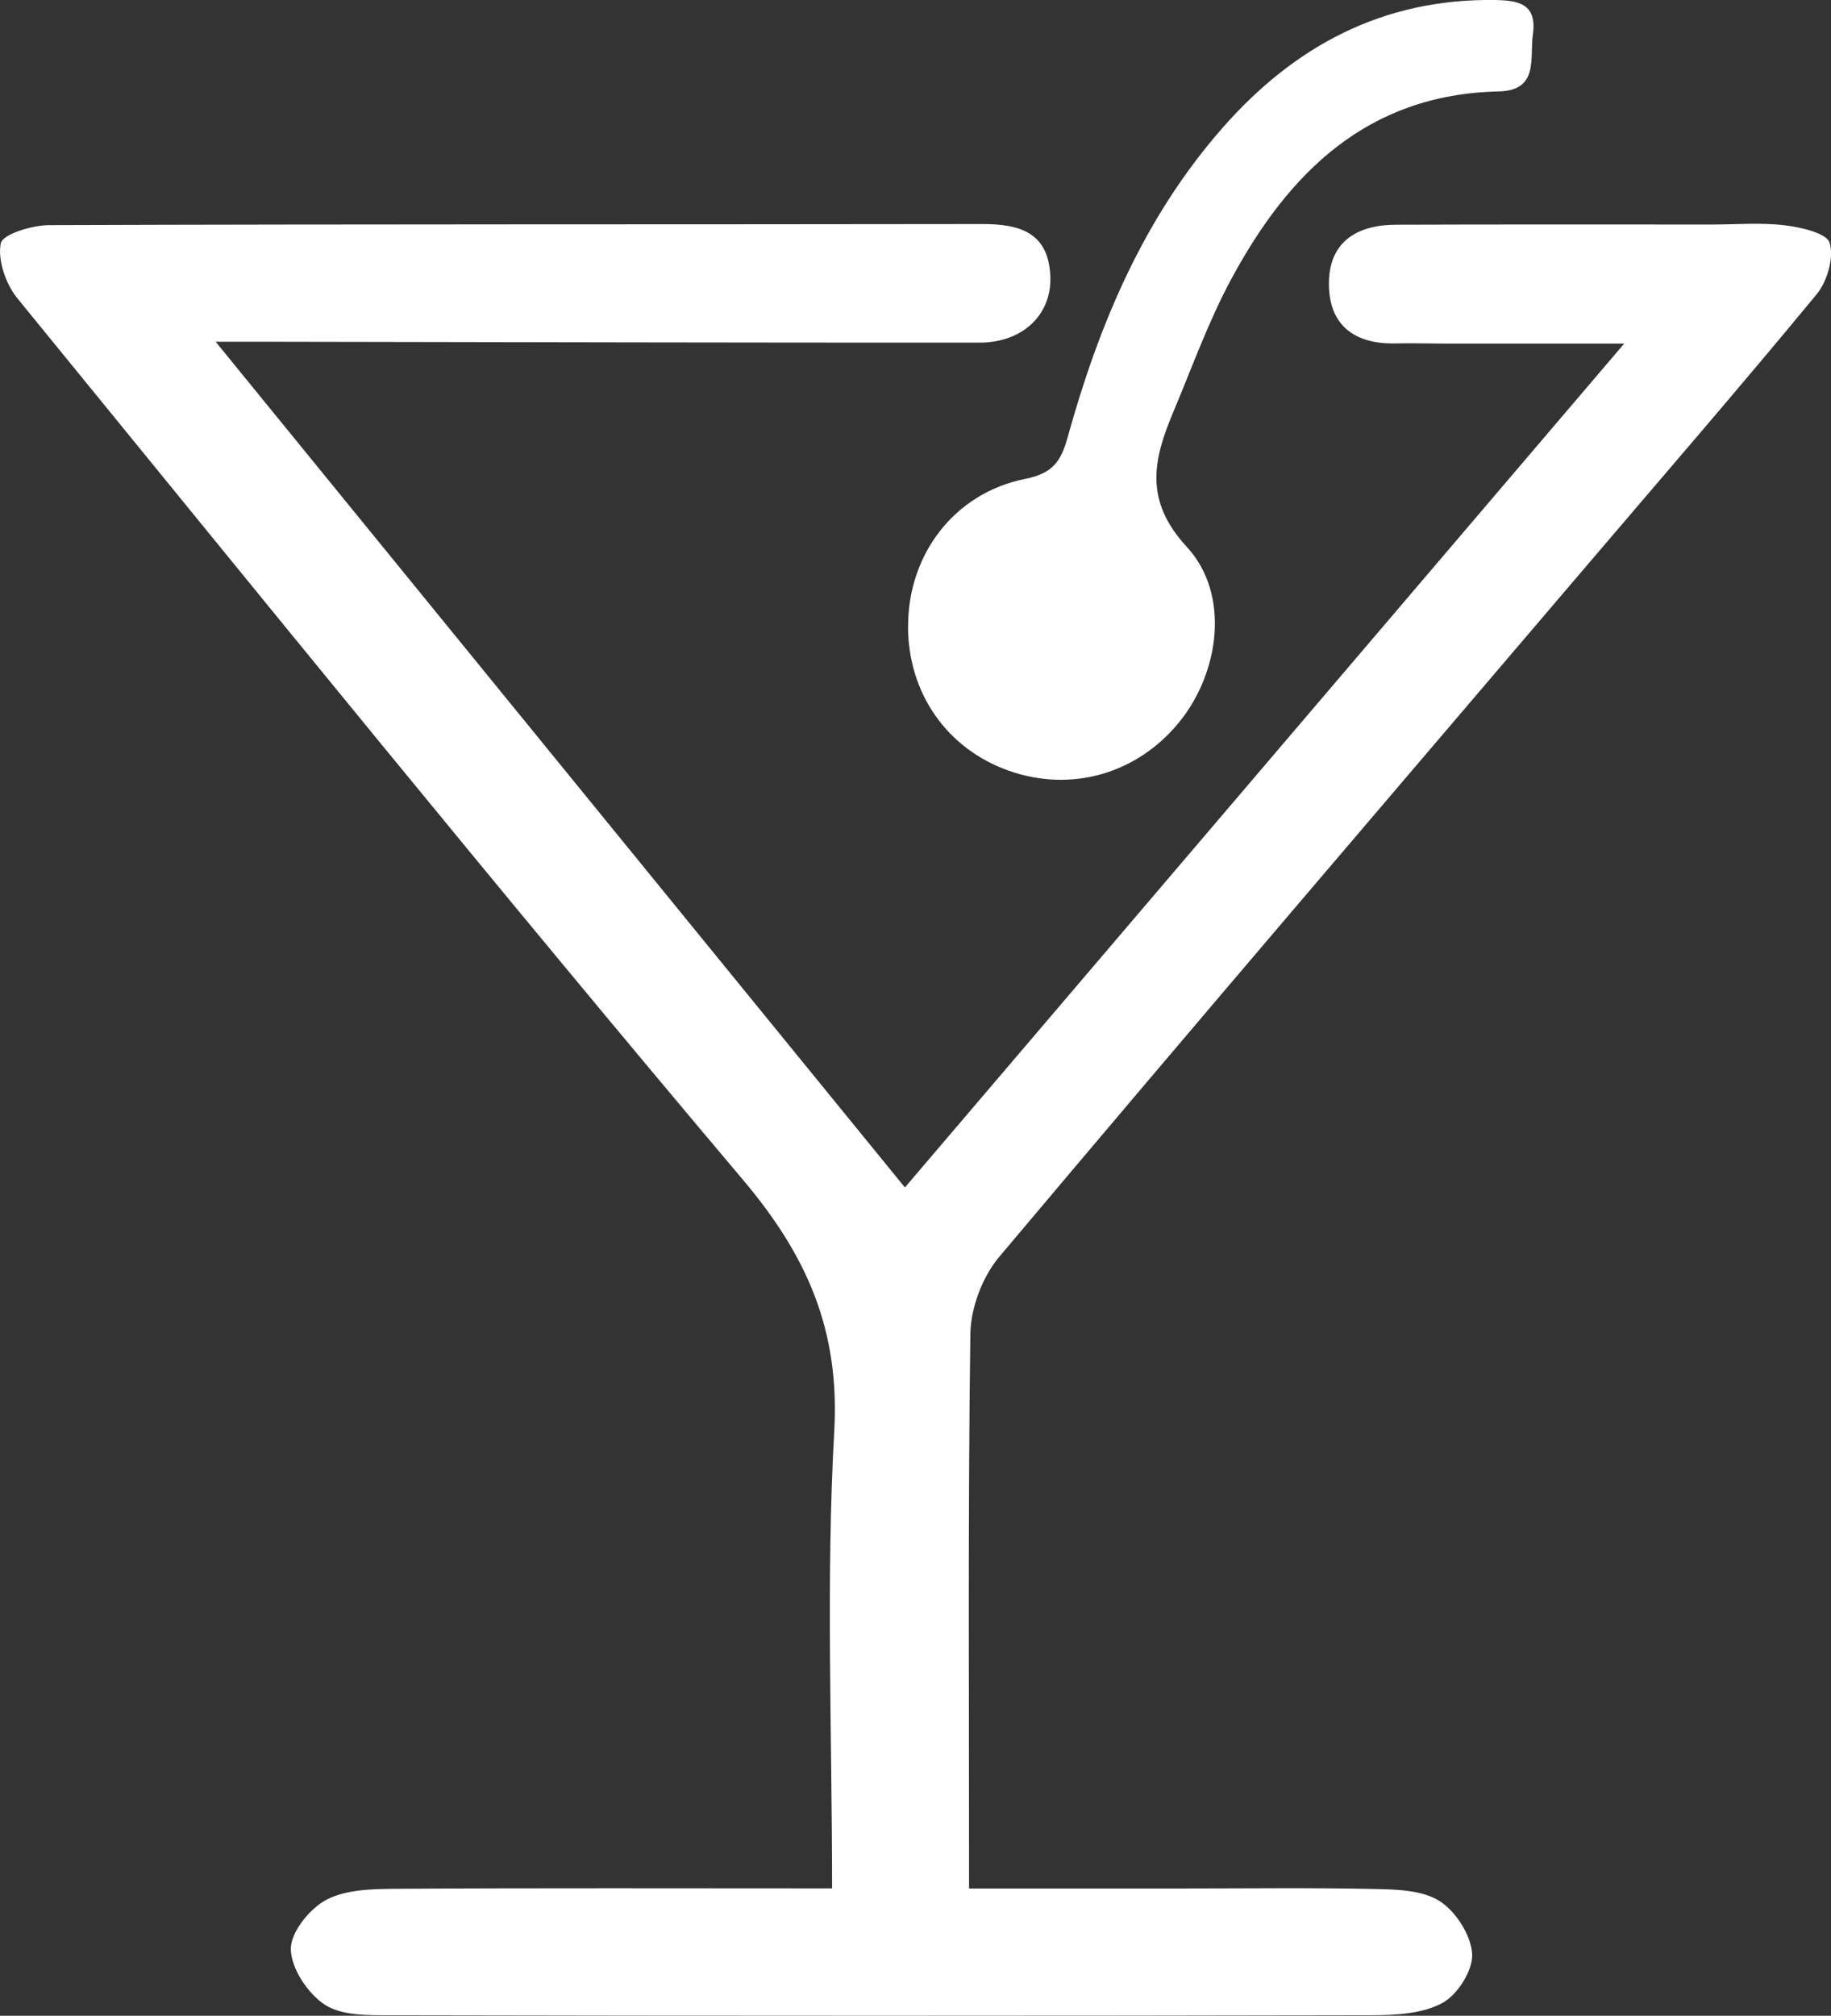
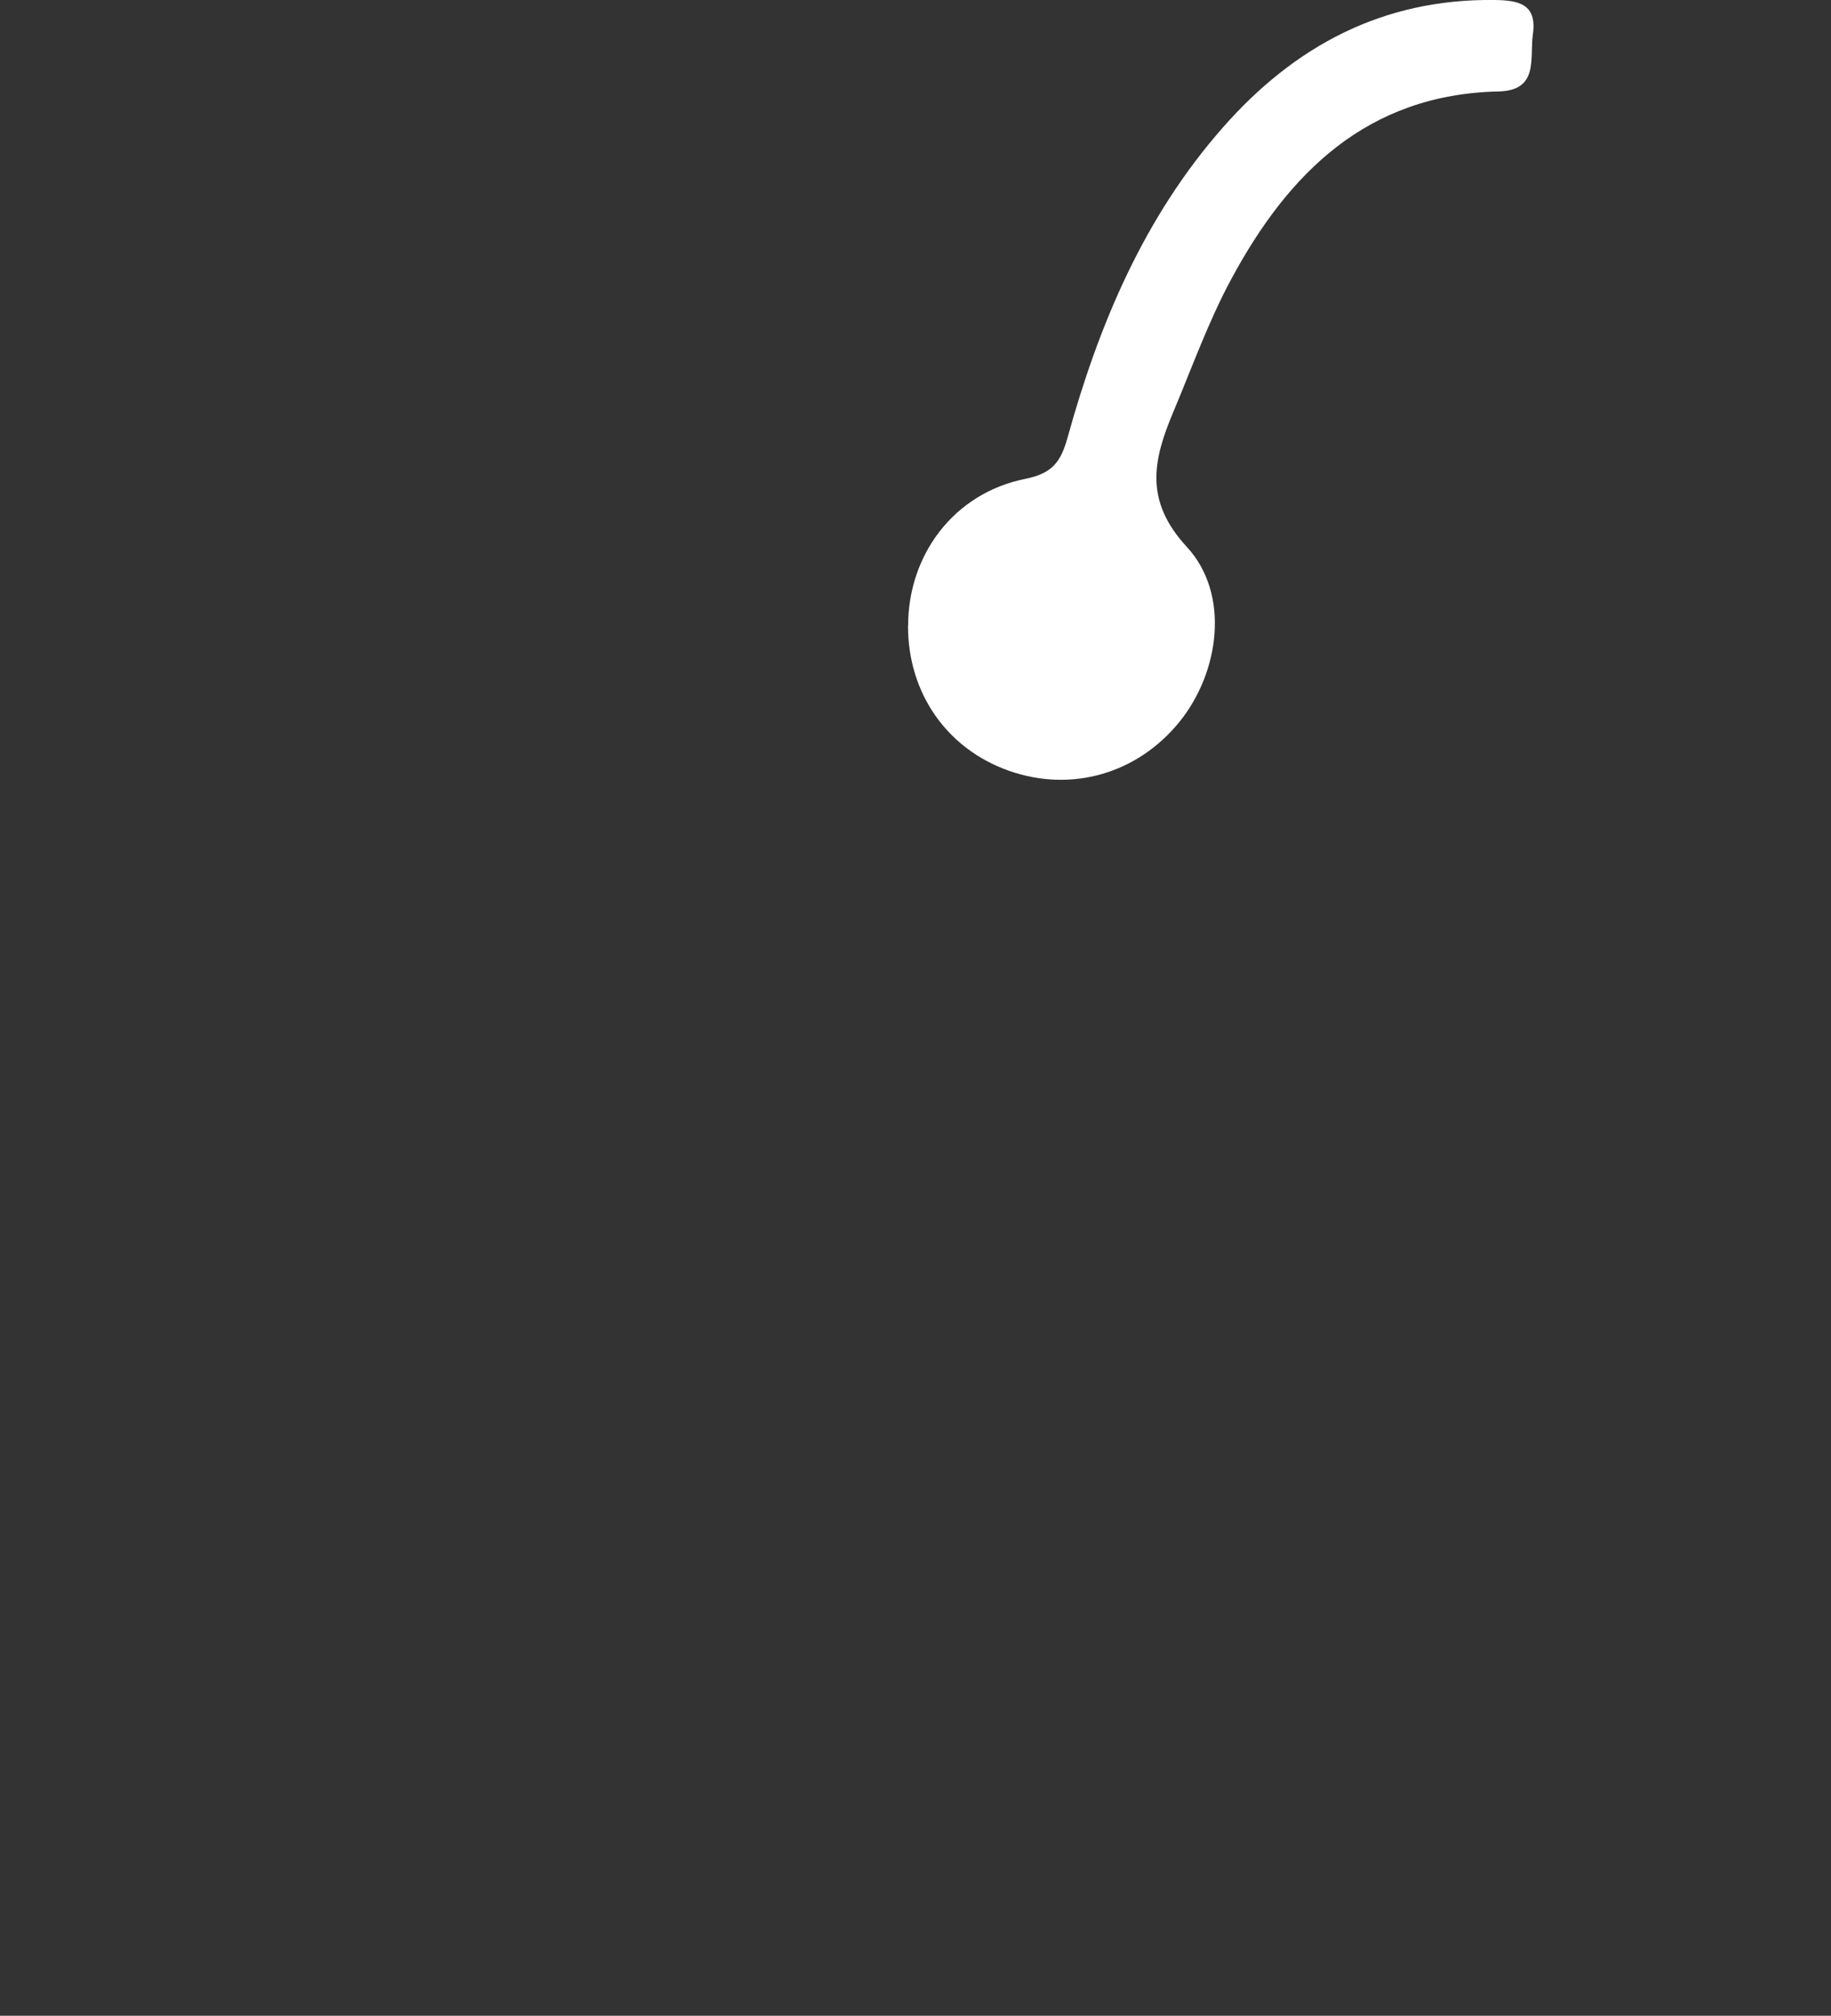
<svg xmlns="http://www.w3.org/2000/svg" id="Calque_2" data-name="Calque 2" viewBox="0 0 188.32 207.2">
  <rect x="0" y="0" width="188.32" height="207.2" fill="#333333" stroke="none" />
  <defs>
    <style>
      .cls-1 {
        fill: #fff;
        stroke-width: 0px;
      }
    </style>
  </defs>
  <g id="Calque_3" data-name="Calque 3">
    <g id="sf7Bog">
      <g>
-         <path class="cls-1" d="M85.58,194.11c0-16.05-.64-31.54.22-46.95.59-10.41-2.77-18.05-9.38-25.88C51.18,91.4,26.55,60.99,1.8,30.68c-1.2-1.47-2.06-3.93-1.72-5.67.19-.94,3.24-1.87,5-1.87,31.99-.11,63.97-.06,95.96-.11,3.76,0,6.72.81,6.98,5.2.25,4.04-2.77,6.99-7.28,6.99-23.99.01-47.98-.05-71.97-.09-1.8,0-3.59,0-6.59,0,23.92,29.33,47.19,57.87,70.89,86.93,24.44-28.65,48.65-57.04,73.98-86.74-6.9,0-12.45,0-18,0-1.83,0-3.67-.06-5.5-.02-4.19.1-6.85-1.83-6.87-6.08-.03-4.34,2.86-6.11,6.9-6.12,10.83-.04,21.66-.02,32.49-.02,2.5,0,5.02-.22,7.49.08,1.67.2,4.32.8,4.62,1.8.46,1.52-.24,3.95-1.32,5.27-7.84,9.5-15.91,18.82-23.91,28.2-20.1,23.57-40.25,47.09-60.2,70.79-1.72,2.05-2.91,5.23-2.95,7.91-.25,18.79-.13,37.59-.13,56.99,7.44,0,14.55,0,21.65,0,6.66,0,13.33-.09,19.99.05,2.29.05,4.95.1,6.75,1.24,1.67,1.06,3.24,3.51,3.35,5.44.1,1.67-1.5,4.2-3.06,5.04-2.05,1.11-4.78,1.25-7.22,1.26-33.65.07-67.31.07-100.96,0-2.29,0-4.99.06-6.74-1.07-1.76-1.14-3.48-3.73-3.52-5.71-.03-1.74,1.94-4.2,3.68-5.1,2.07-1.08,4.83-1.1,7.29-1.12,14.65-.09,29.3-.04,44.71-.04Z" />
-         <path class="cls-1" d="M93.4,64.34c0-7.34,4.73-13.64,12.02-15.11,2.84-.57,3.69-1.75,4.4-4.32,3.22-11.62,7.86-22.61,15.94-31.79C133.13,4.73,142.23-.14,153.69,0c2.49.03,4.41.39,3.97,3.52-.35,2.44.66,5.79-3.54,5.88-13.48.3-21.59,8.35-27.49,19.3-2.35,4.36-4.03,9.08-5.96,13.66-2.03,4.84-3.05,9.05,1.39,13.85,4.47,4.83,3.4,12.87-.76,18-4.33,5.33-11.1,7.27-17.5,5.03-6.41-2.25-10.41-7.98-10.41-14.89Z" />
+         <path class="cls-1" d="M93.4,64.34c0-7.34,4.73-13.64,12.02-15.11,2.84-.57,3.69-1.75,4.4-4.32,3.22-11.62,7.86-22.61,15.94-31.79C133.13,4.73,142.23-.14,153.69,0c2.49.03,4.41.39,3.97,3.52-.35,2.44.66,5.79-3.54,5.88-13.48.3-21.59,8.35-27.49,19.3-2.35,4.36-4.03,9.08-5.96,13.66-2.03,4.84-3.05,9.05,1.39,13.85,4.47,4.83,3.4,12.87-.76,18-4.33,5.33-11.1,7.27-17.5,5.03-6.41-2.25-10.41-7.98-10.41-14.89" />
      </g>
    </g>
  </g>
</svg>